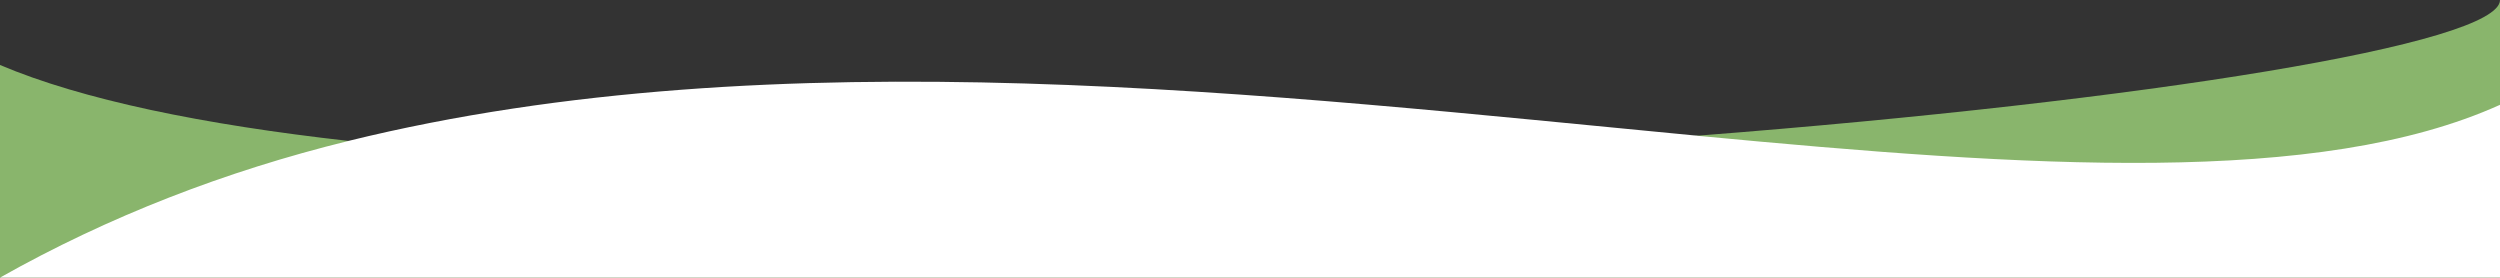
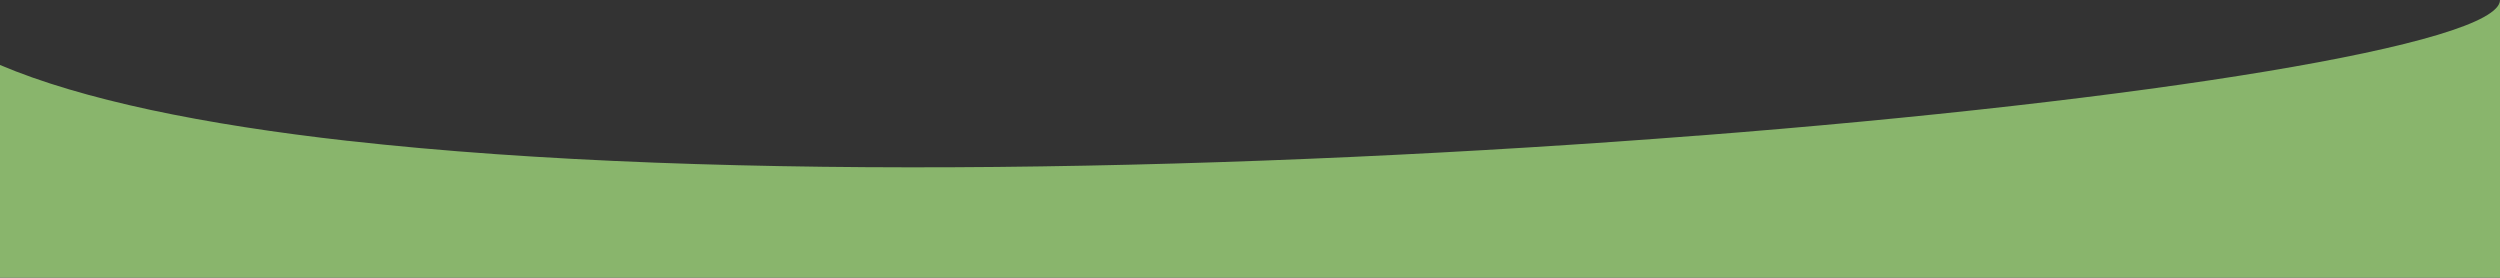
<svg xmlns="http://www.w3.org/2000/svg" version="1.1" id="Layer_1" x="0px" y="0px" viewBox="0 0 1920 213.2" style="enable-background:new 0 0 1920 213.2;" xml:space="preserve">
  <rect x="0" y="0" width="1920" height="213.2" fill="#333333" stroke="none" />
  <style type="text/css">
	.st0{fill:#89B56C;}
	.st1{fill:#FFFFFF;}
</style>
  <g>
    <path class="st0" d="M1920,0v213.2H0V49.9c63.2,26.8,156.1,45.8,267.4,58.3c0.1,0,0.2,0,0.3,0c286.8,32.3,696.2,22.4,1035.5-4   c0.2,0,0.4,0,0.6,0C1647.9,77.5,1920,33.8,1920,0z" />
-     <path class="st1" d="M1920,80.5v132.7H0l0,0c83.5-47.1,173.4-81.8,267.4-104.9c0.1,0,0.2-0.1,0.3-0.1c329.9-81.2,709.7-35,1035.5-4   c0.2,0,0.4,0,0.6,0.1C1558.8,128.5,1780.8,143.3,1920,80.5z" />
  </g>
</svg>